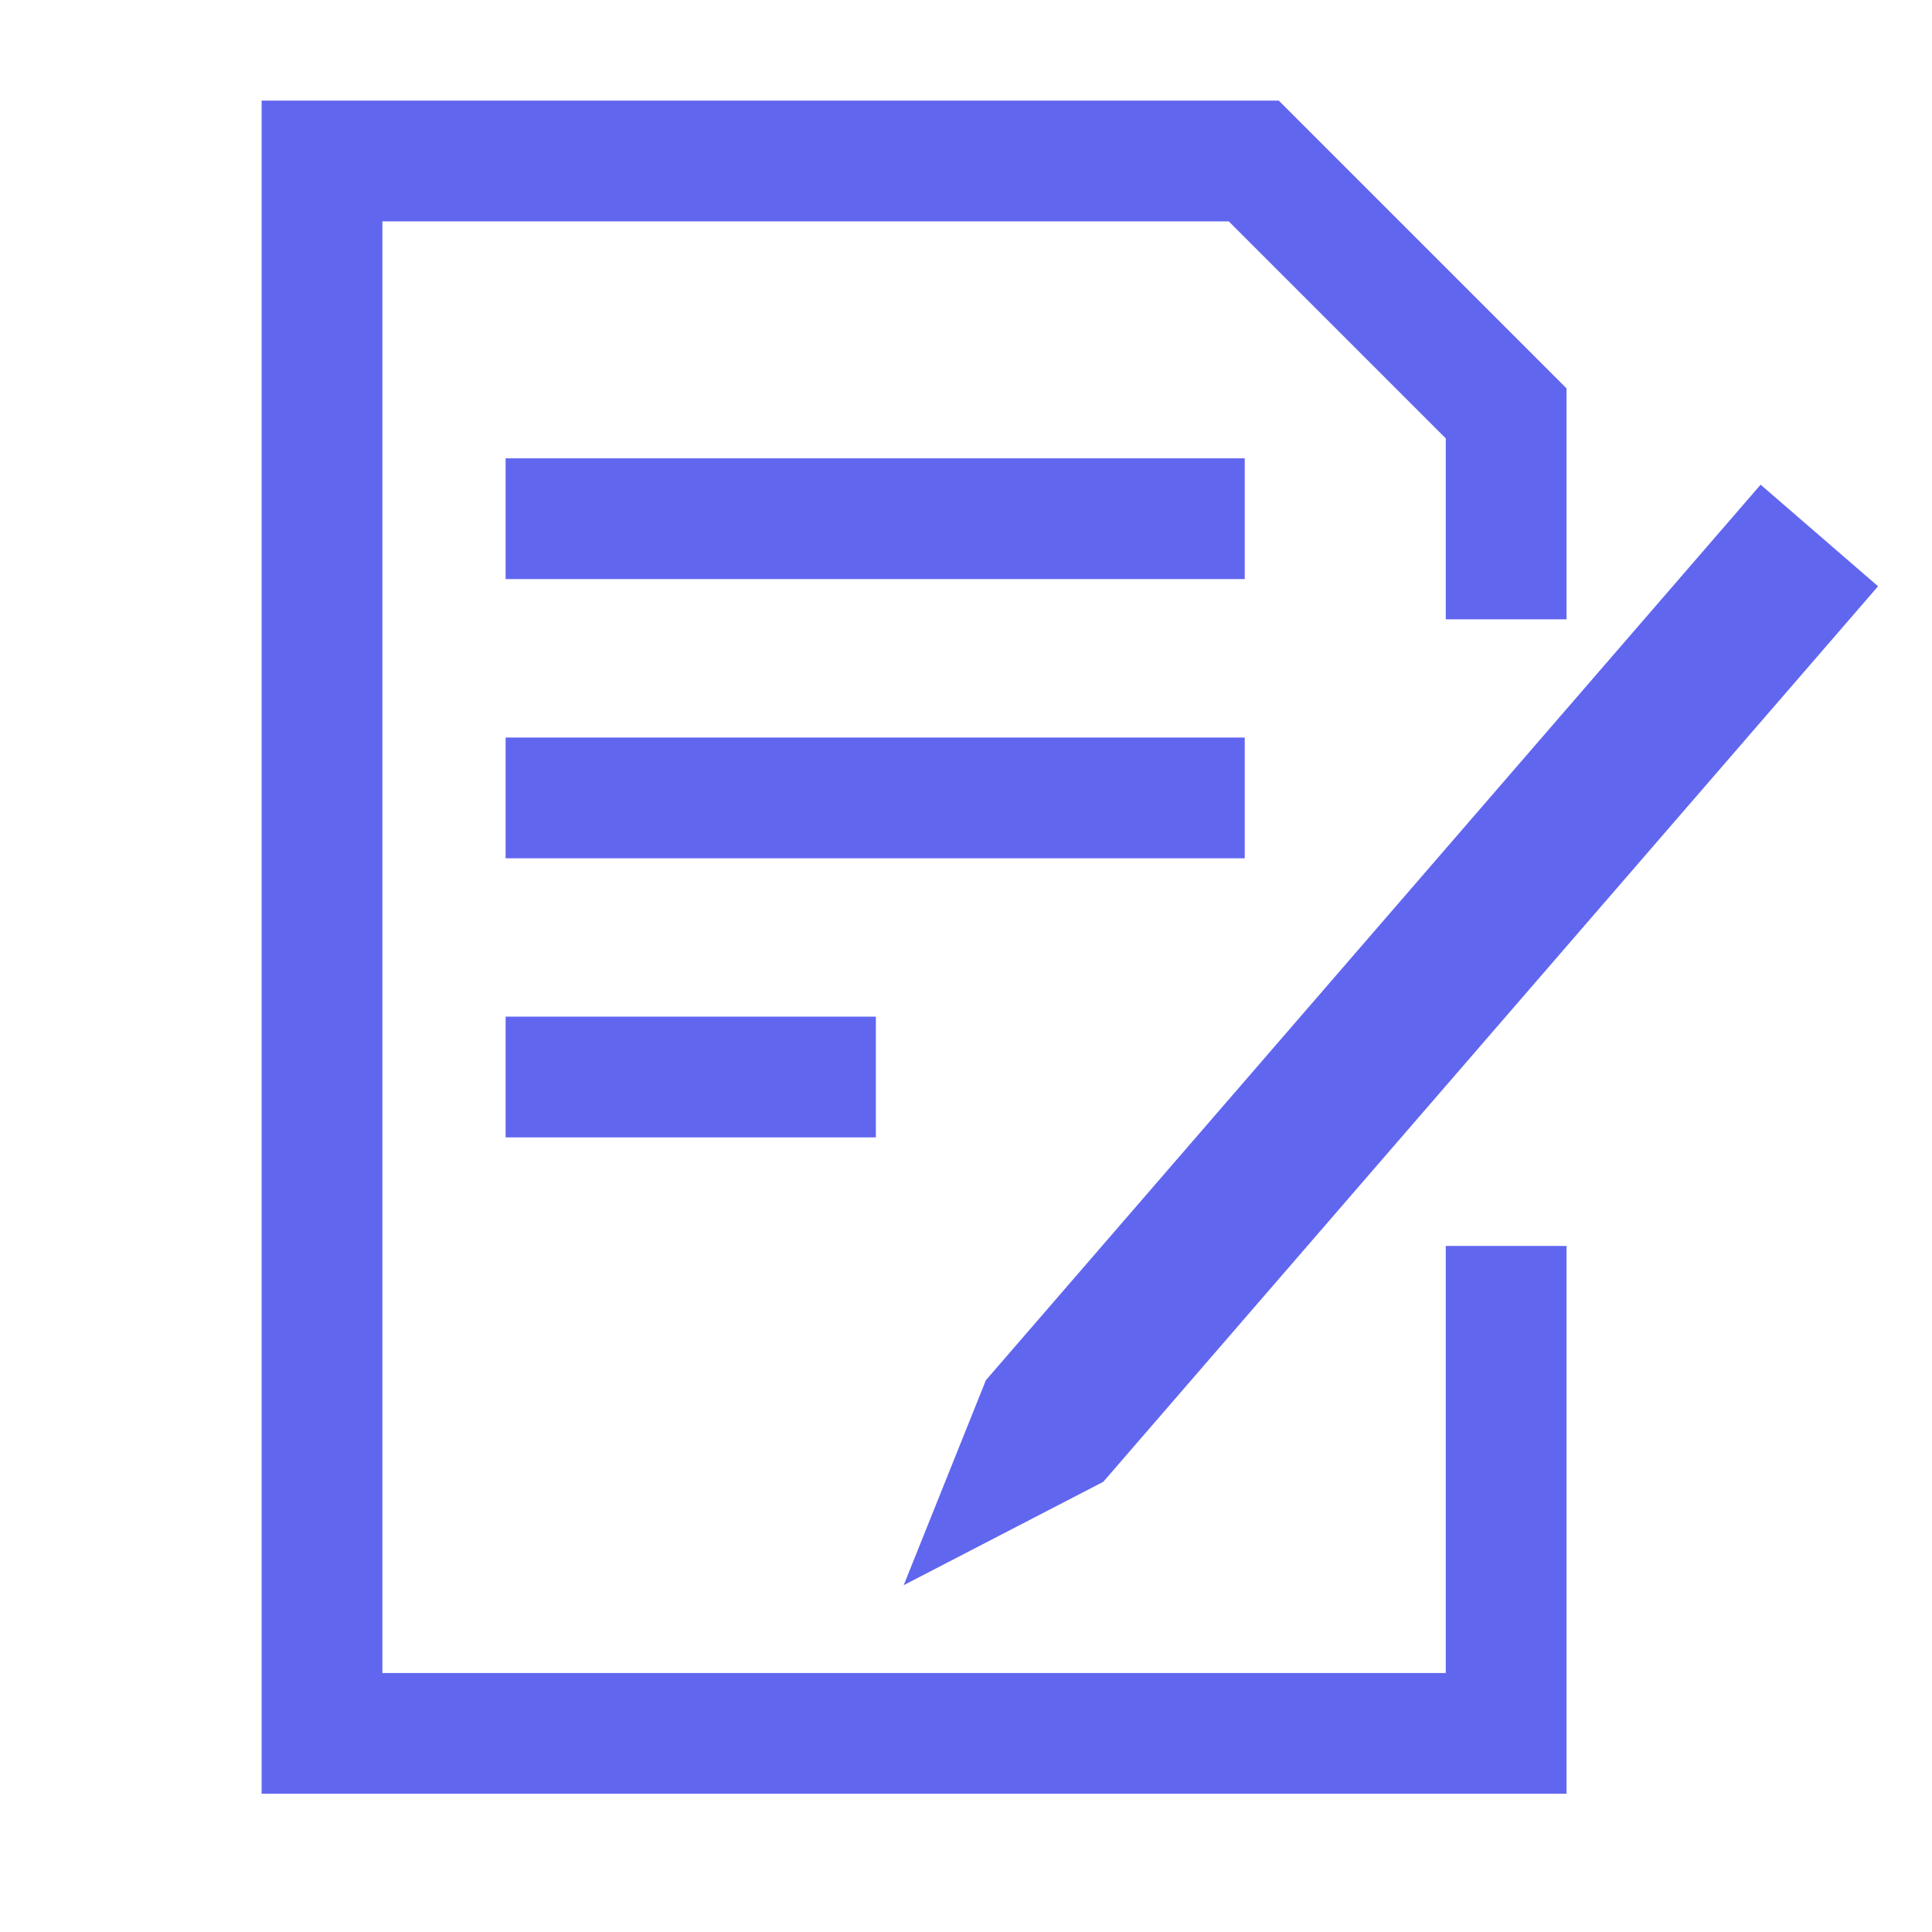
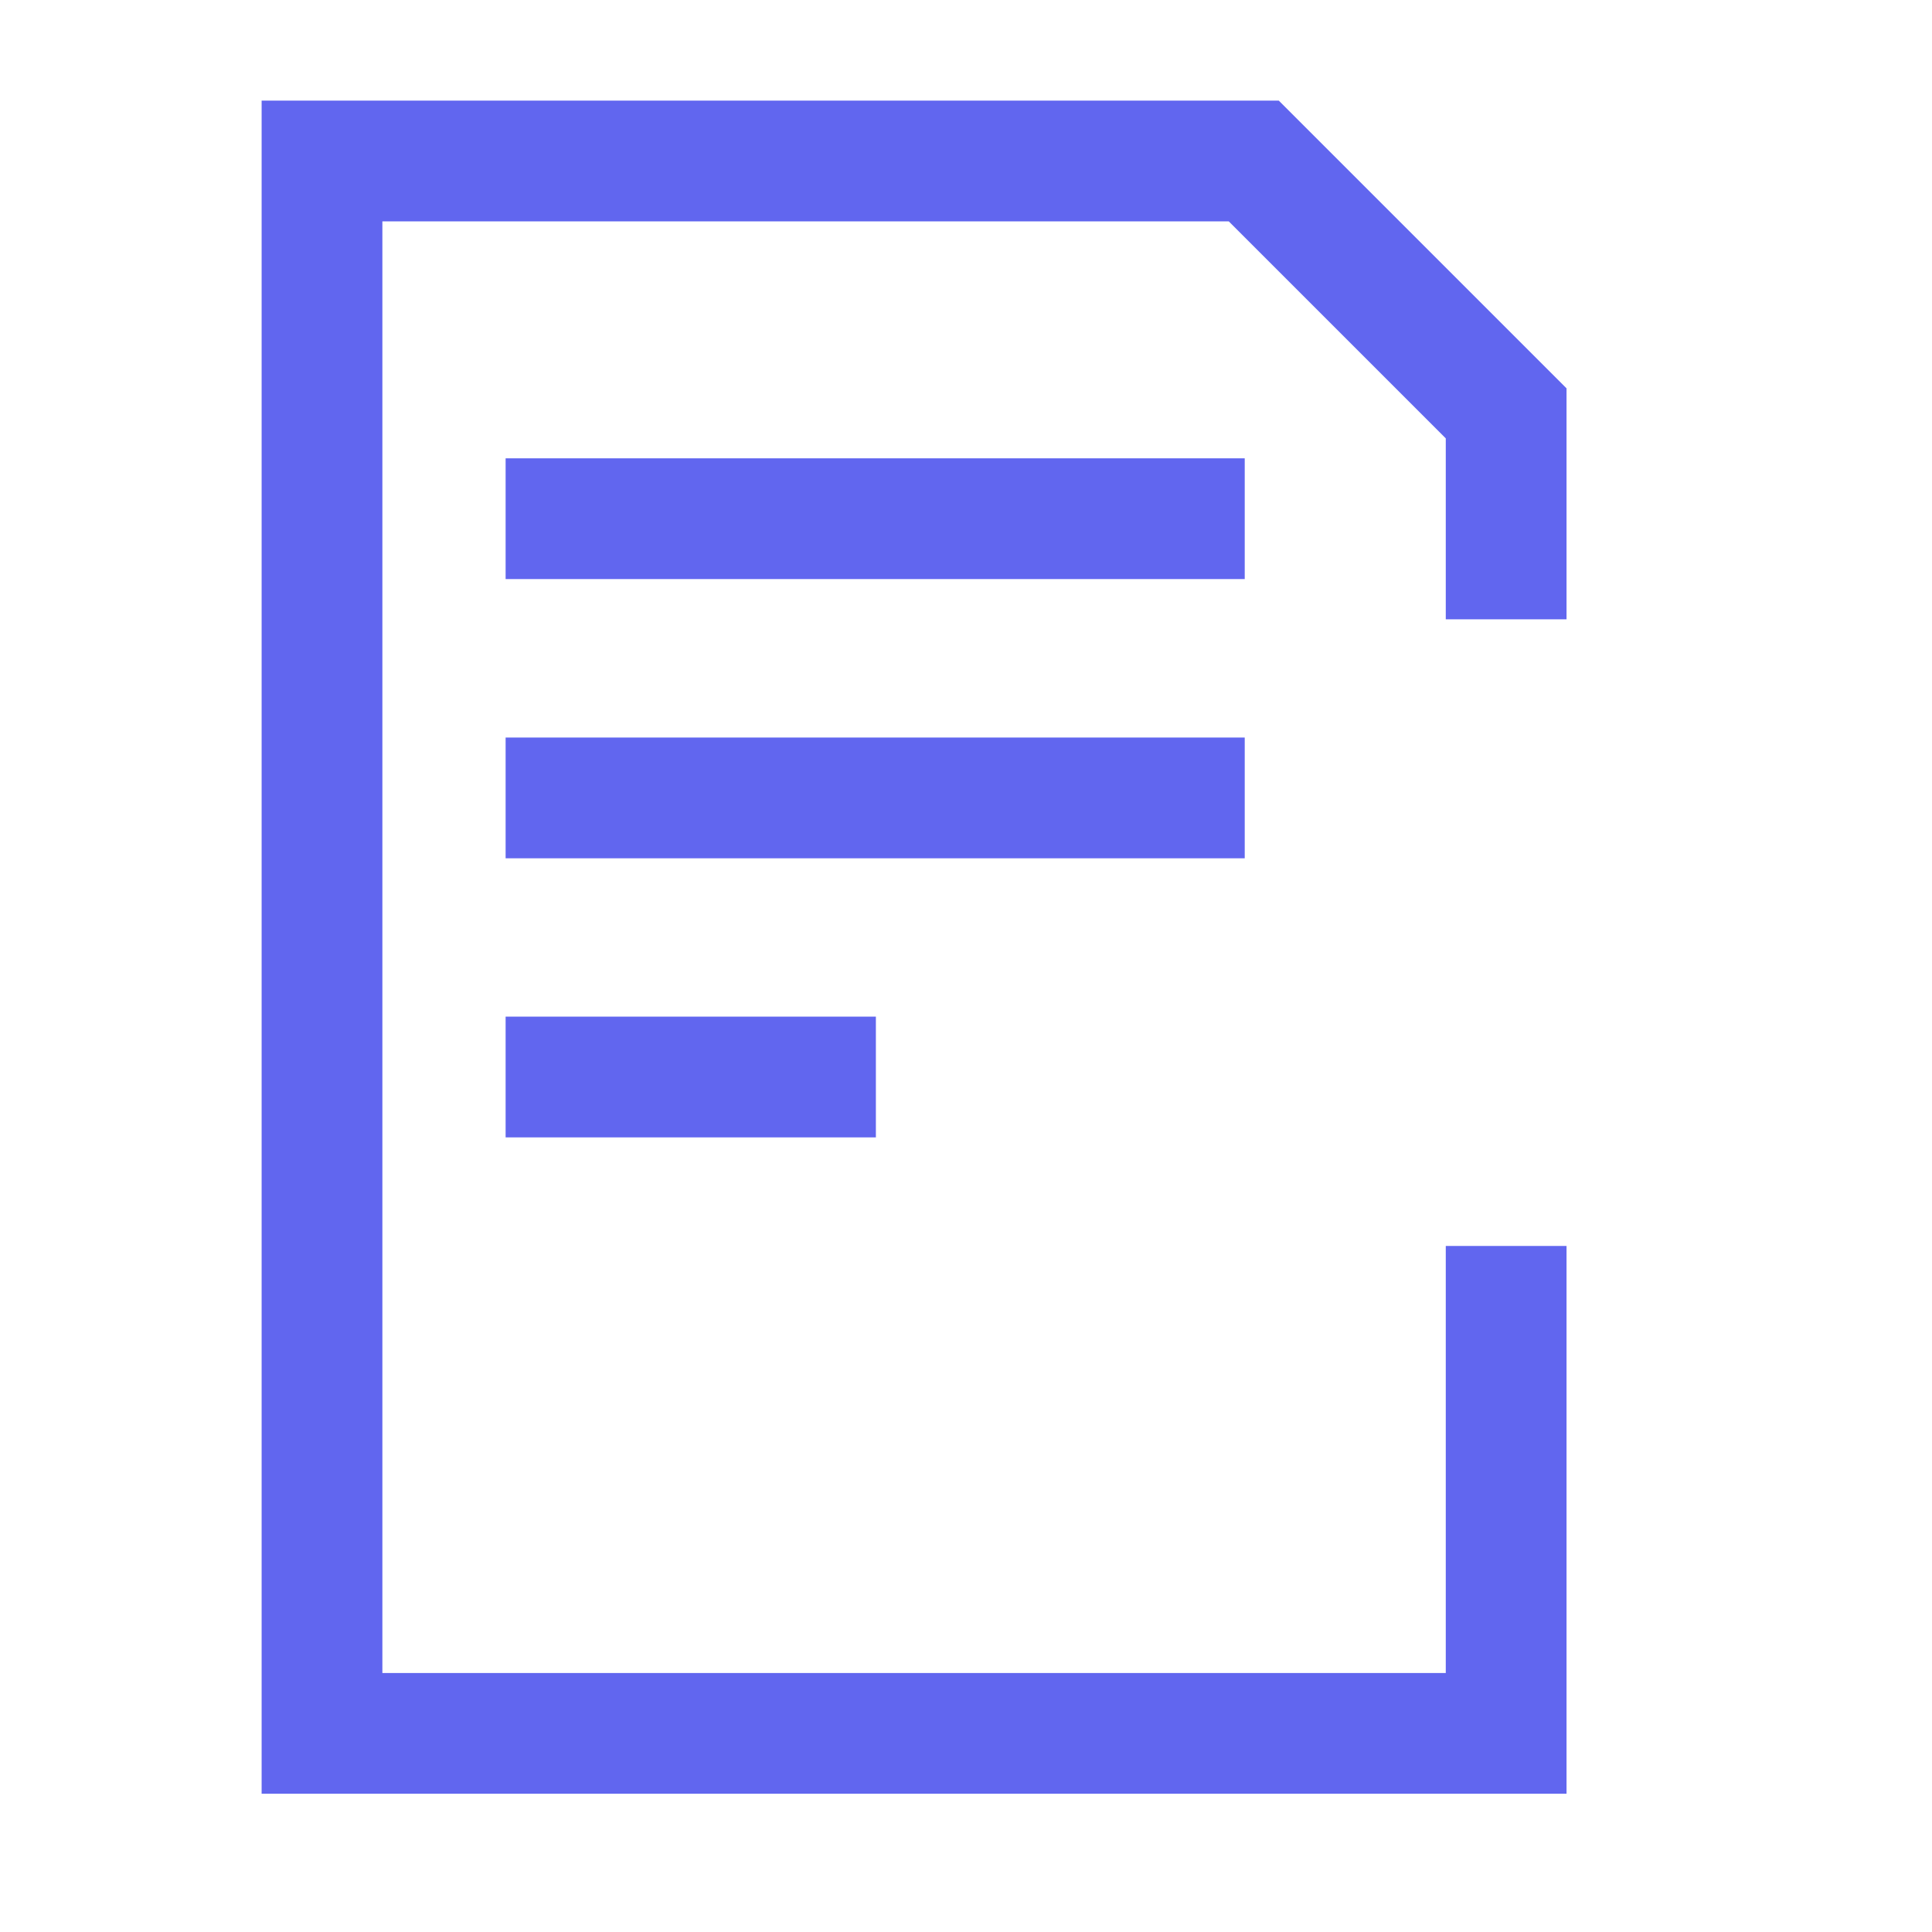
<svg xmlns="http://www.w3.org/2000/svg" width="48" height="48" viewBox="0 0 48 48" fill="none">
  <path fill-rule="evenodd" clip-rule="evenodd" d="M6.5 2.5H31.771L38.92 9.648V15.387H35.92V10.891L30.529 5.5H9.5V41.565H35.92V30.955H38.92V44.565H6.5V2.5Z" fill="#6166EF" />
  <path fill-rule="evenodd" clip-rule="evenodd" d="M12.562 11.387H30.925V14.387H12.562V11.387Z" fill="#6166EF" />
  <path fill-rule="evenodd" clip-rule="evenodd" d="M12.562 18.324H30.925V21.324H12.562V18.324Z" fill="#6166EF" />
  <path fill-rule="evenodd" clip-rule="evenodd" d="M12.562 25.258H21.761V28.258H12.562V25.258Z" fill="#6166EF" />
-   <path d="M43.742 12.042L46.66 14.566L27.411 36.815L22.452 39.383L24.494 34.291L43.742 12.042Z" fill="#6166EF" />
</svg>